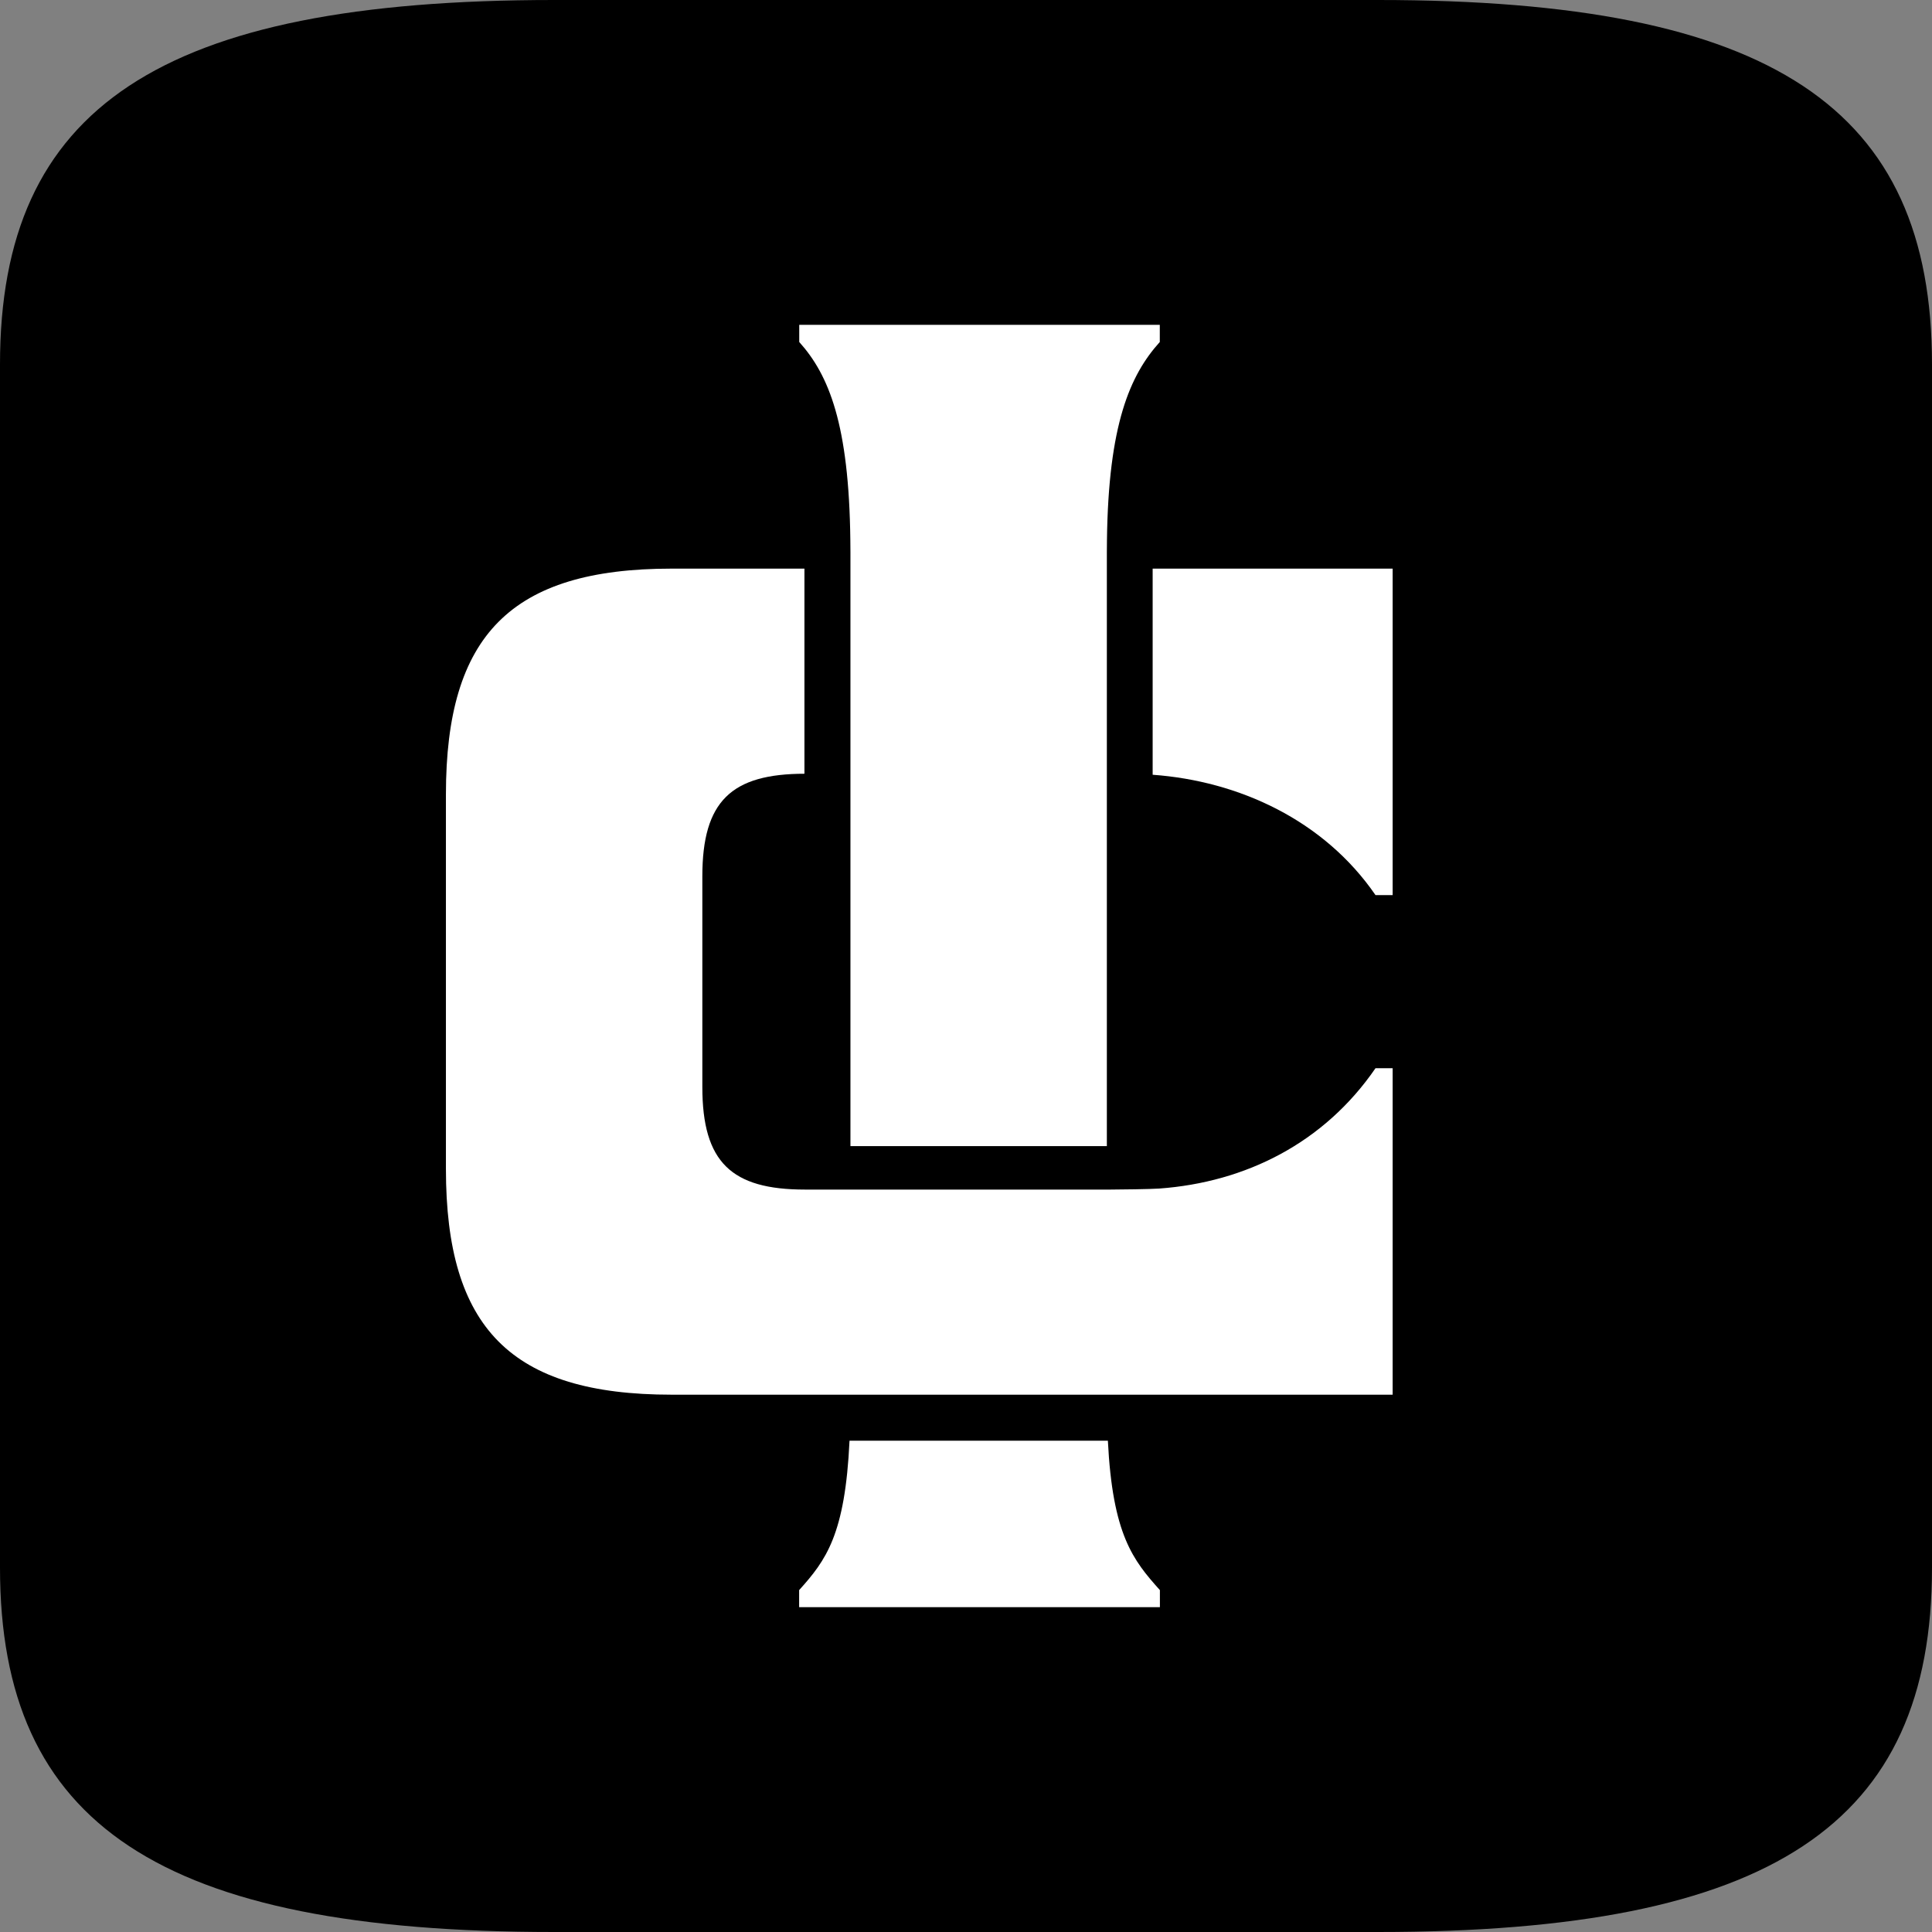
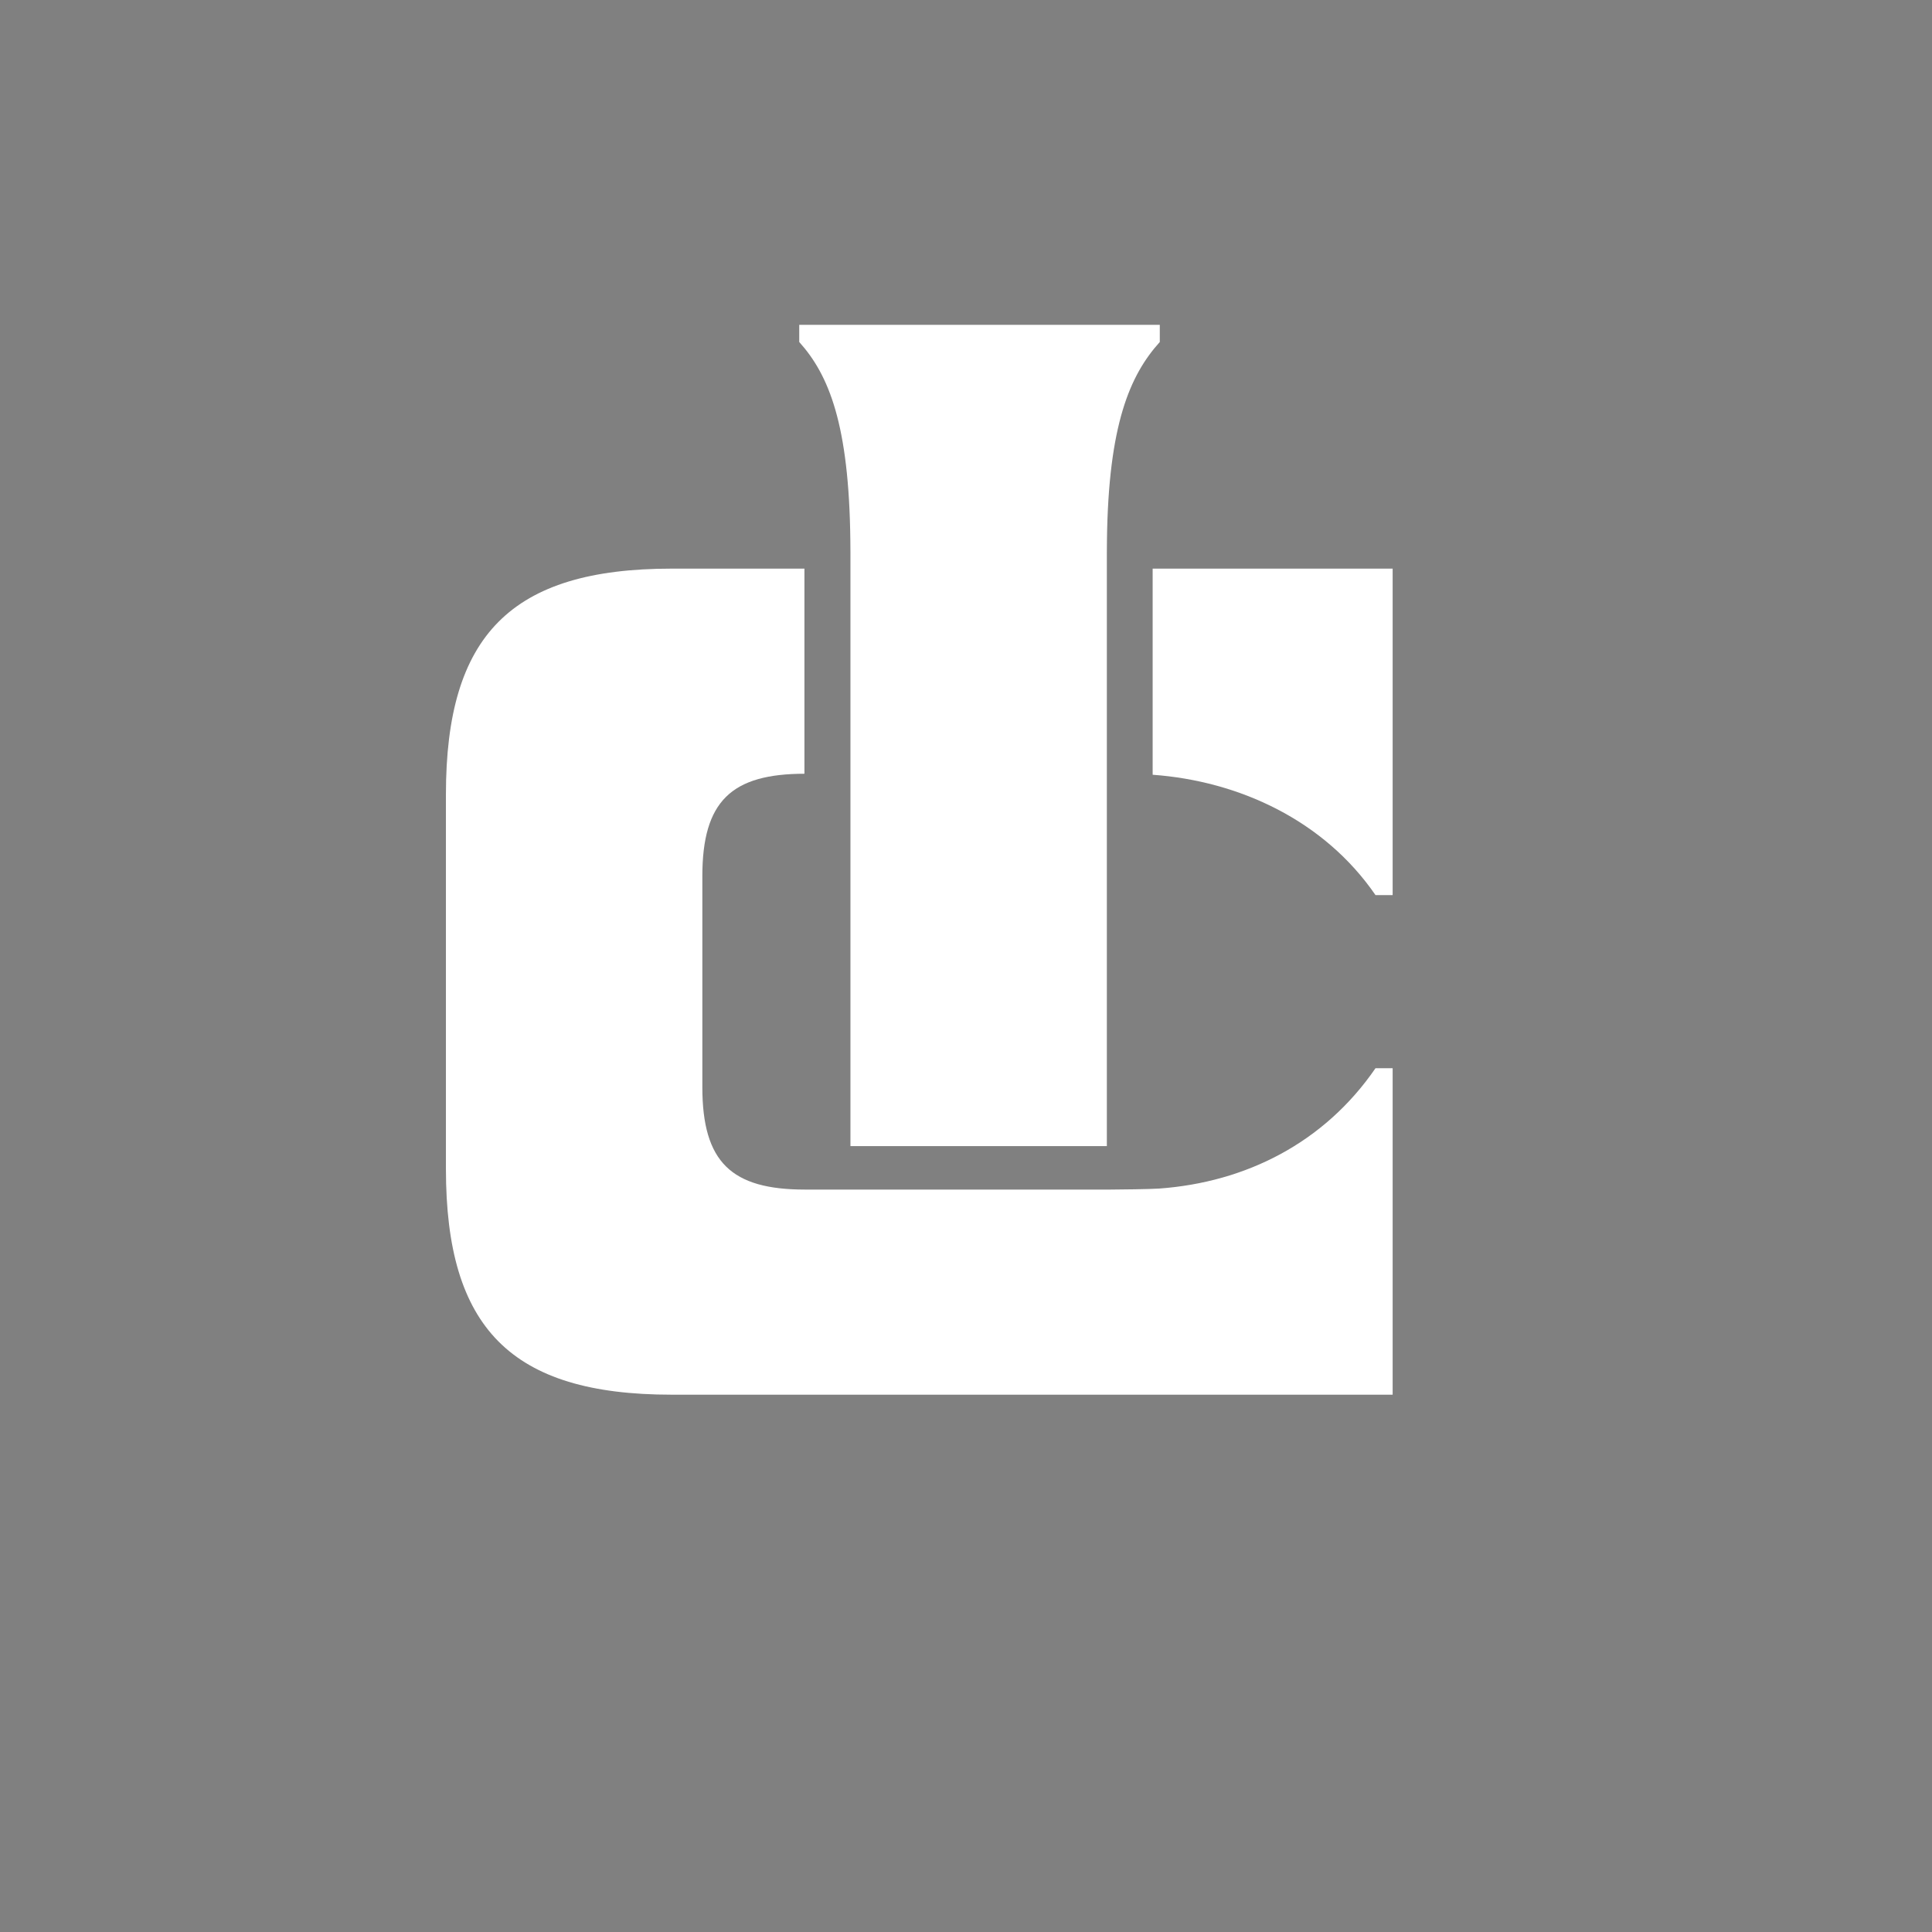
<svg xmlns="http://www.w3.org/2000/svg" data-bbox="0 0 189.42 189.42" viewBox="0 0 189.42 189.42" data-type="color">
  <rect x="0" y="0" width="189.42" height="189.42" fill="#808080" stroke="none" />
  <g>
-     <path d="M135.1 0H54.32C15.64 0 0 10.55 0 35.72V153.7c0 25.17 15.64 35.72 54.32 35.72h80.78c38.68 0 54.32-10.55 54.32-35.72V35.72C189.42 10.55 173.78 0 135.1 0Z" fill="#000000" data-color="1" />
    <path d="M136.54 55.75v32.01h-1.68c-5.05-7.35-13.4-11.19-21.85-11.8V55.75h23.52Z" fill="#ffffff" data-color="2" />
    <path d="M78.35 31.85h35.36v1.68c-2.92 3.24-5.04 8.07-5.18 19.43 0 .4-.01.78-.01 1.19v58.22H83.38V54.15c0-.41 0-.79-.01-1.19-.13-11.36-2.1-16.19-5.01-19.43v-1.68Z" fill="#ffffff" data-color="2" />
-     <path d="M113.71 157.57H78.35v-1.67c2.64-2.93 4.51-5.44 4.94-14.65h25.33c.46 9.21 2.46 11.71 5.1 14.65v1.67Z" fill="#ffffff" data-color="2" />
    <path d="M136.54 136.74H65.85c-15.76 0-22.13-6.54-22.13-22.12V77.88c0-15.59 6.37-22.13 22.13-22.13h13.02v20.11h.05c-7.21 0-10.06 2.68-10.06 10.06v20.65c0 7.38 2.85 10.06 10.06 10.06h29.96c.81 0 3.96-.04 4.77-.1 8.45-.61 16.16-4.45 21.21-11.8h1.68v32.01Z" fill="#ffffff" data-color="2" />
  </g>
</svg>